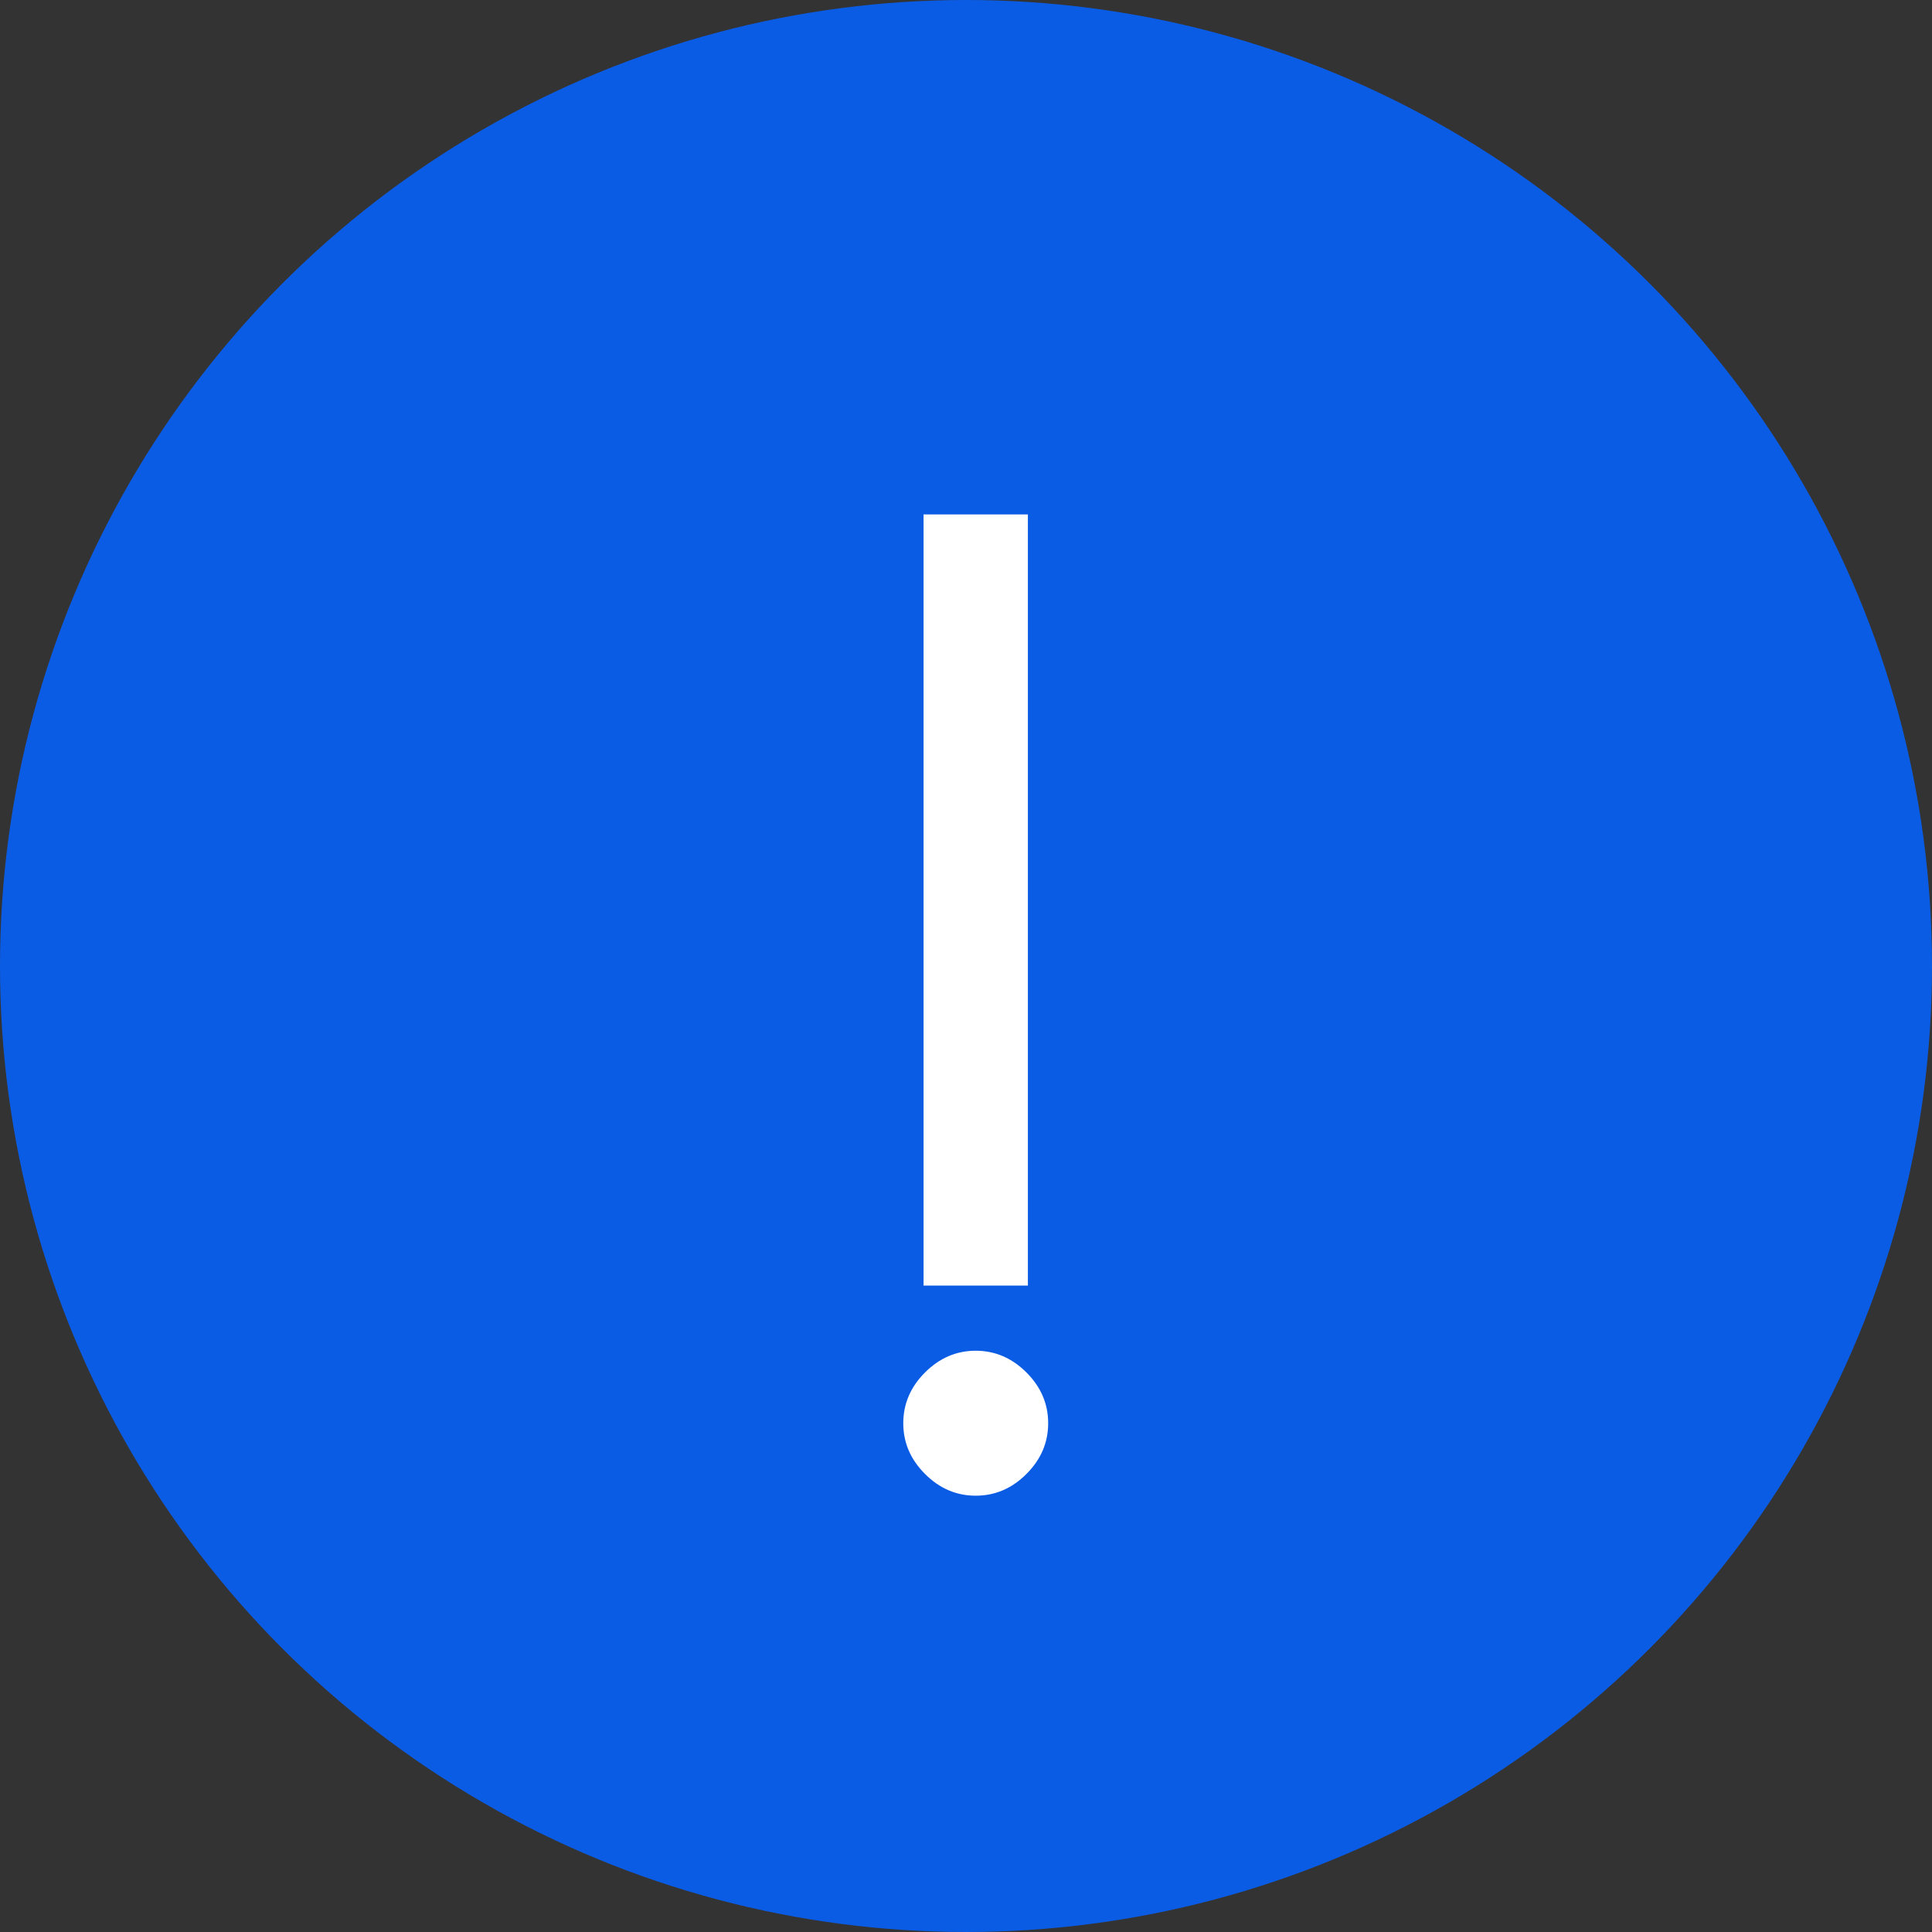
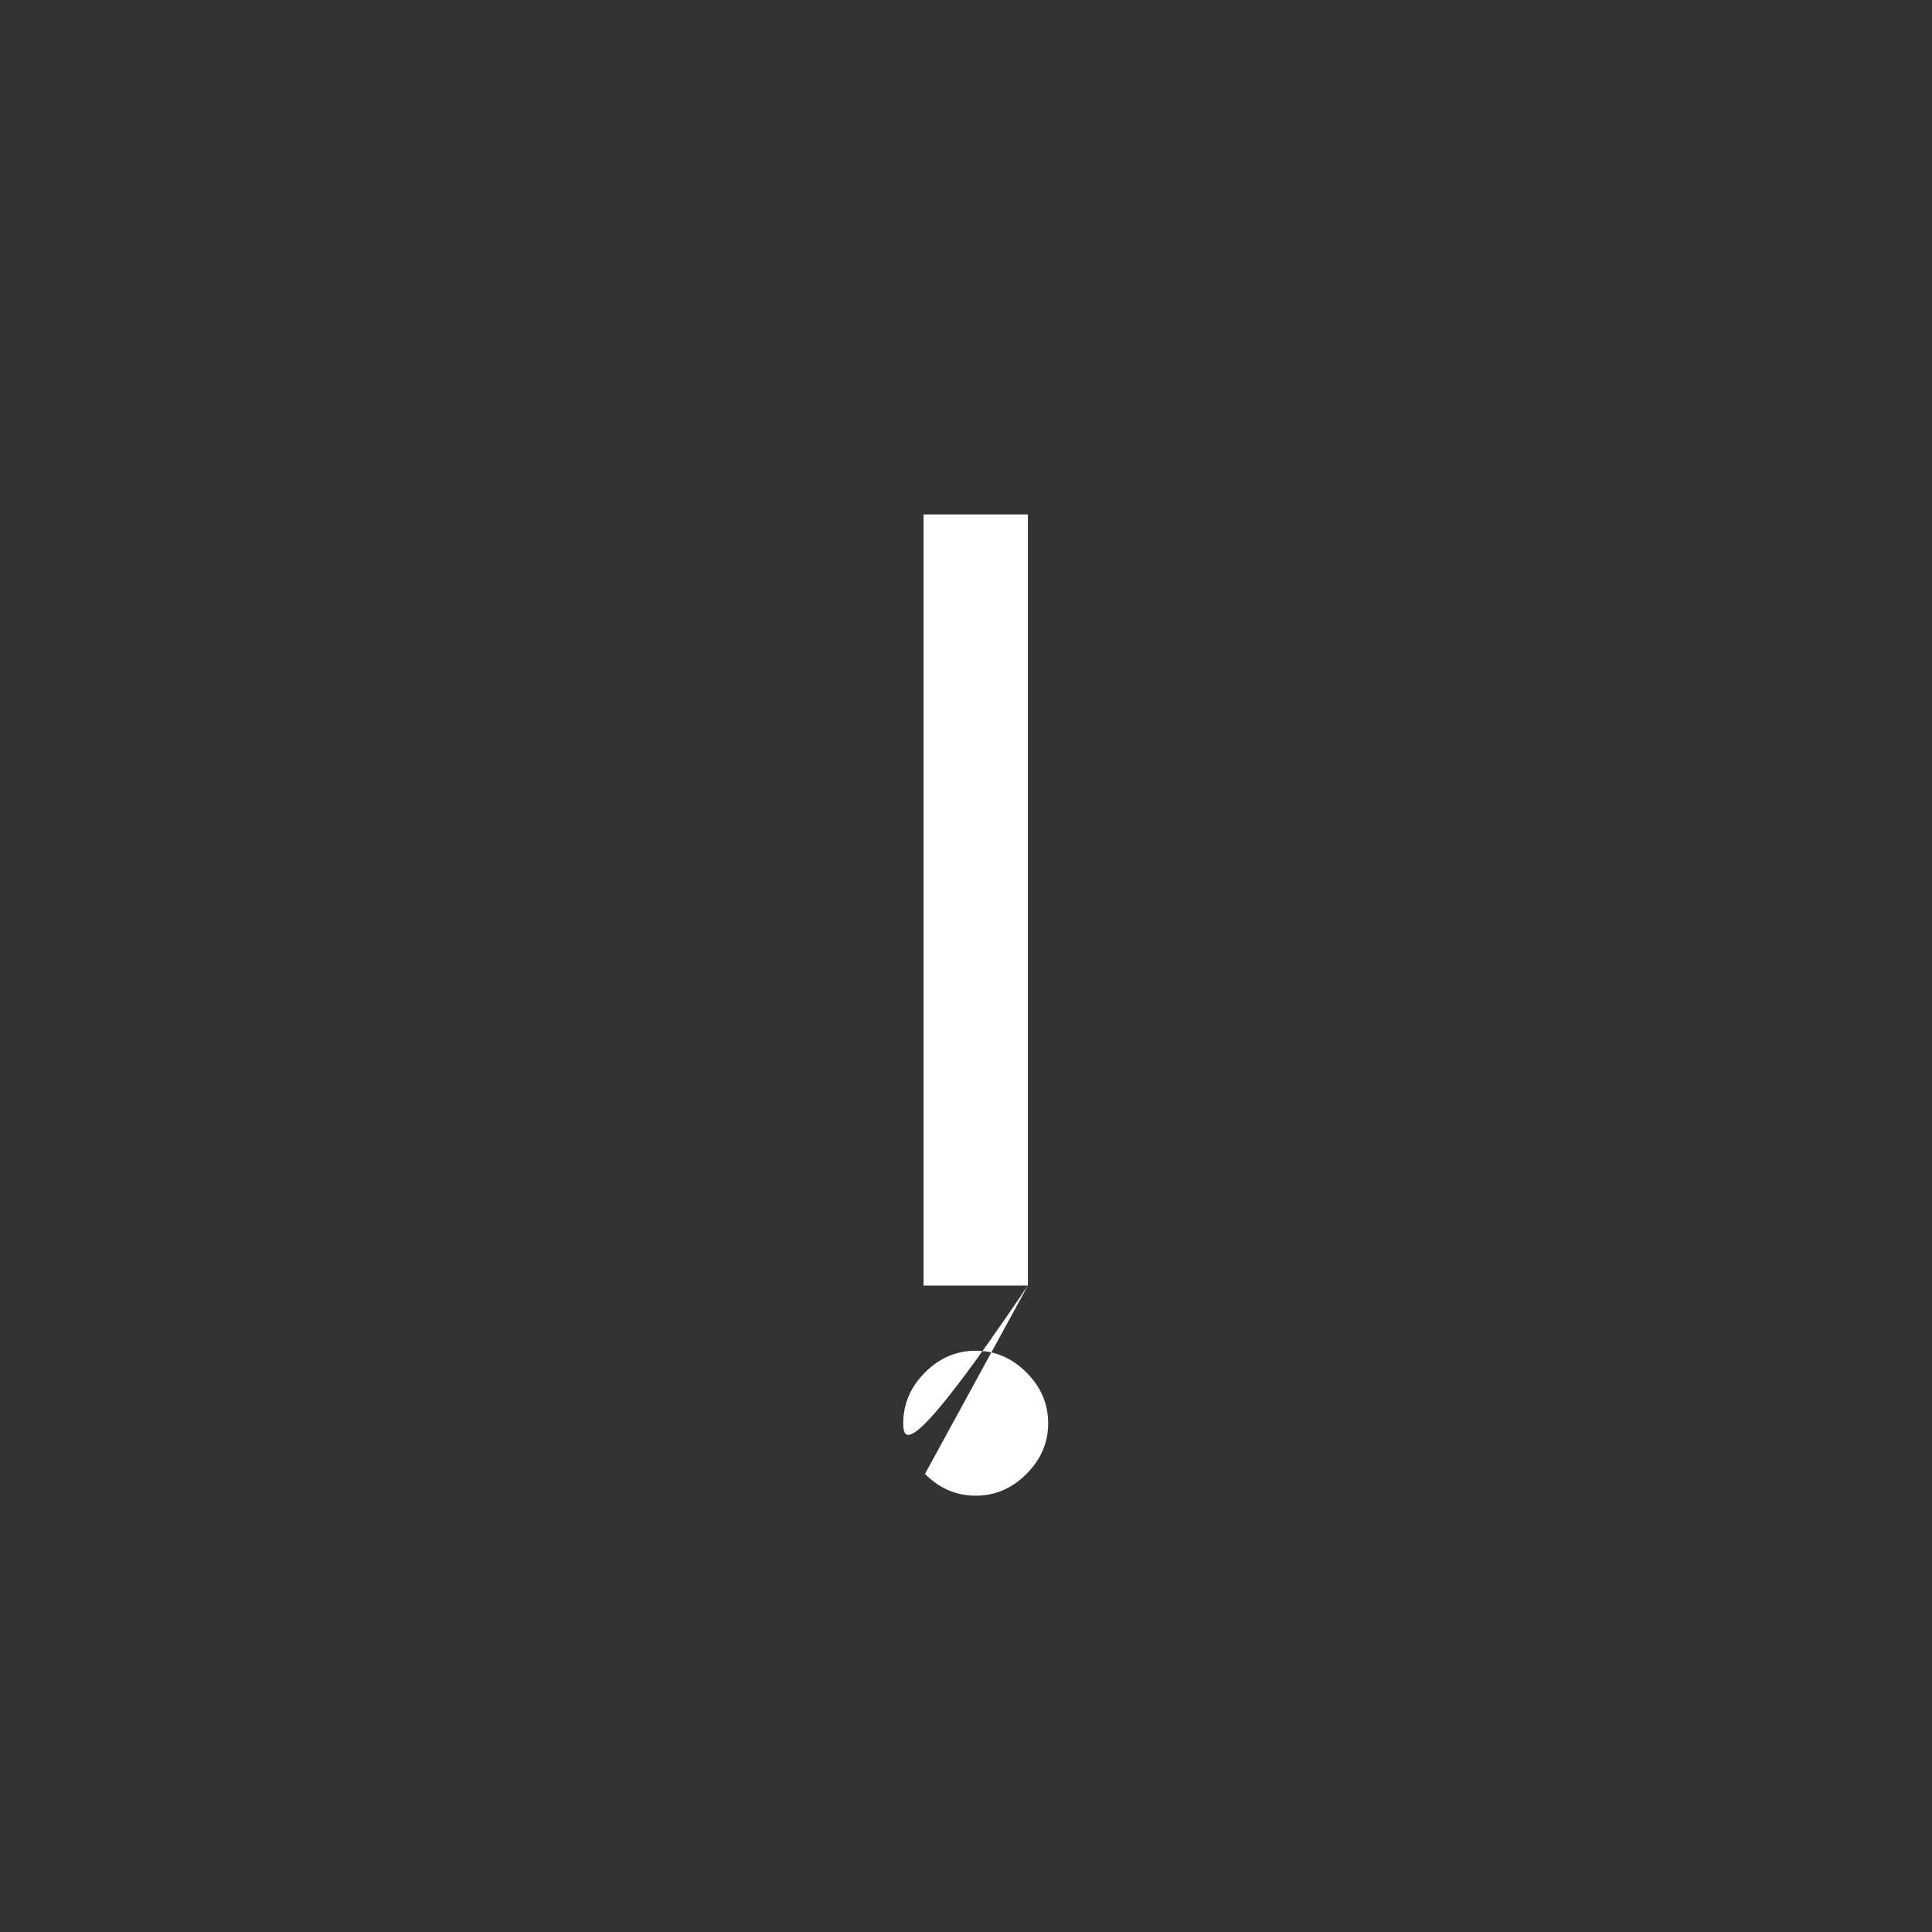
<svg xmlns="http://www.w3.org/2000/svg" width="30" height="30" viewBox="0 0 30 30" fill="none">
  <rect x="0" y="0" width="30" height="30" fill="#333333" stroke="none" />
-   <circle cx="15" cy="15" r="15" fill="#0B5CE5" />
-   <path d="M15.961 19.962H14.341V7.988H15.961V19.962ZM14.363 22.887C14.138 22.662 14.026 22.4 14.026 22.1C14.026 21.8 14.138 21.537 14.363 21.312C14.588 21.087 14.851 20.974 15.151 20.974C15.451 20.974 15.714 21.087 15.939 21.312C16.164 21.537 16.276 21.8 16.276 22.1C16.276 22.4 16.164 22.662 15.939 22.887C15.714 23.113 15.451 23.225 15.151 23.225C14.851 23.225 14.588 23.113 14.363 22.887Z" fill="white" />
+   <path d="M15.961 19.962H14.341V7.988H15.961V19.962ZC14.138 22.662 14.026 22.4 14.026 22.1C14.026 21.8 14.138 21.537 14.363 21.312C14.588 21.087 14.851 20.974 15.151 20.974C15.451 20.974 15.714 21.087 15.939 21.312C16.164 21.537 16.276 21.8 16.276 22.1C16.276 22.4 16.164 22.662 15.939 22.887C15.714 23.113 15.451 23.225 15.151 23.225C14.851 23.225 14.588 23.113 14.363 22.887Z" fill="white" />
</svg>